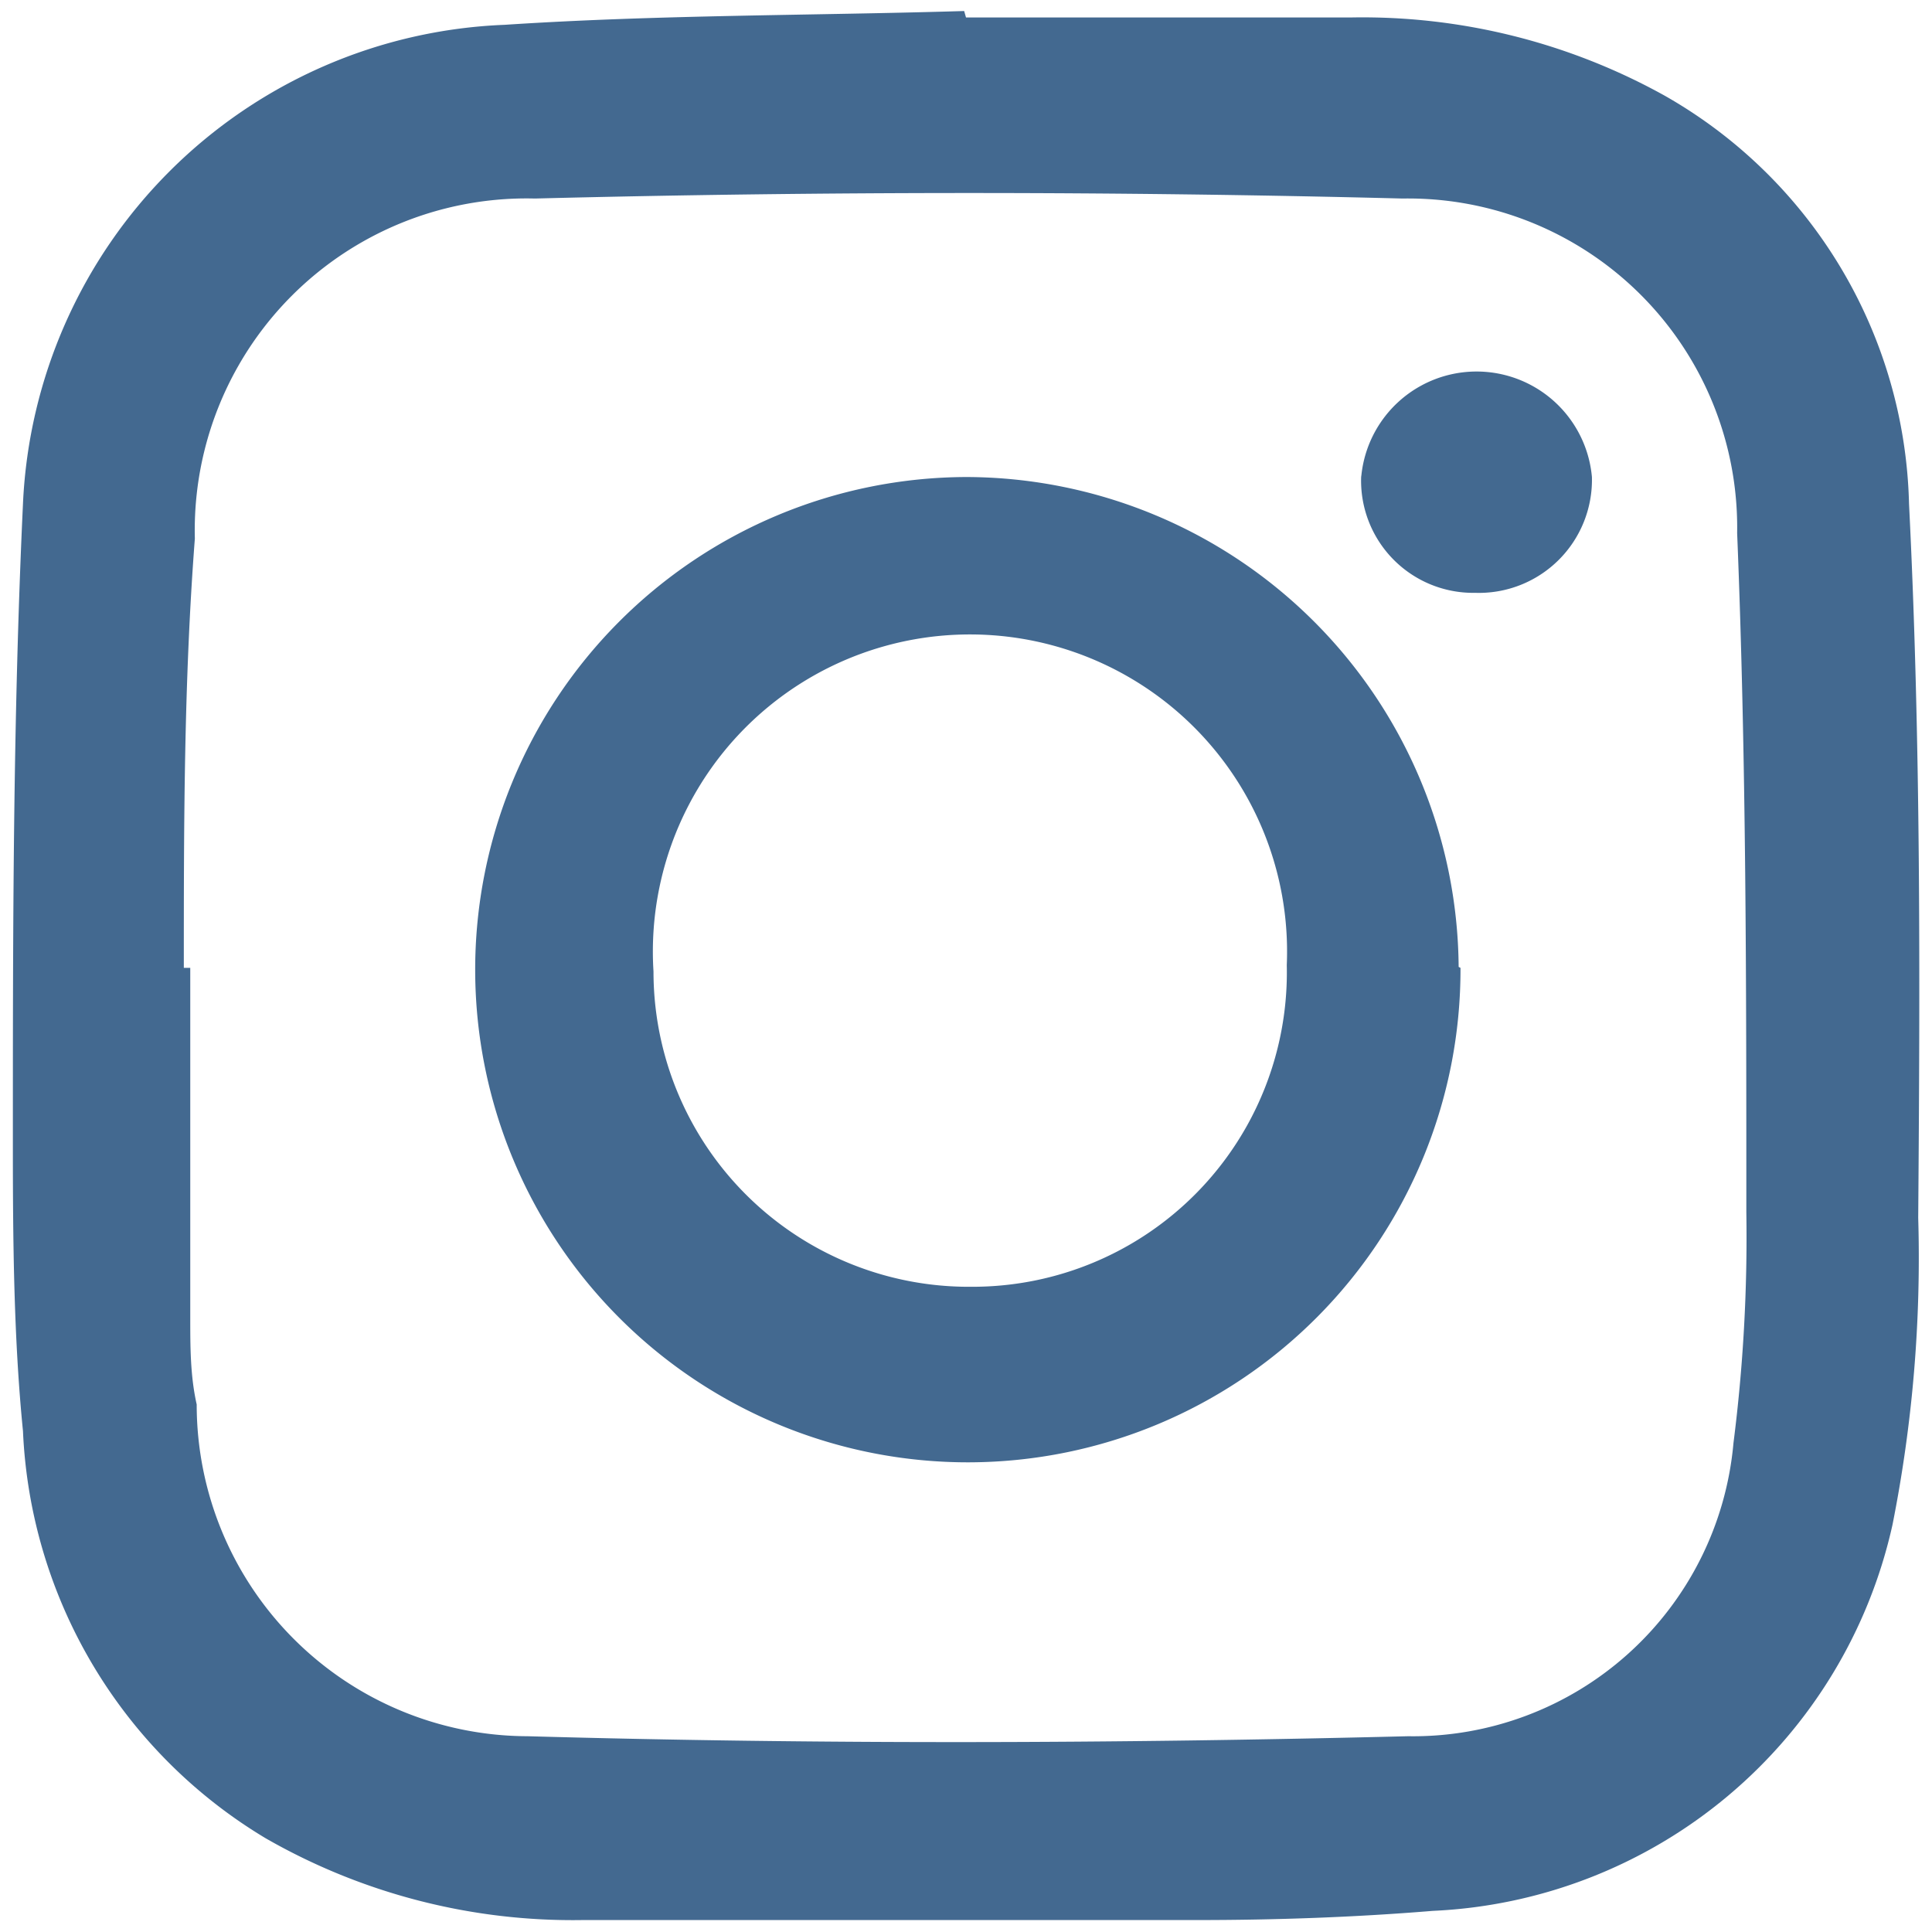
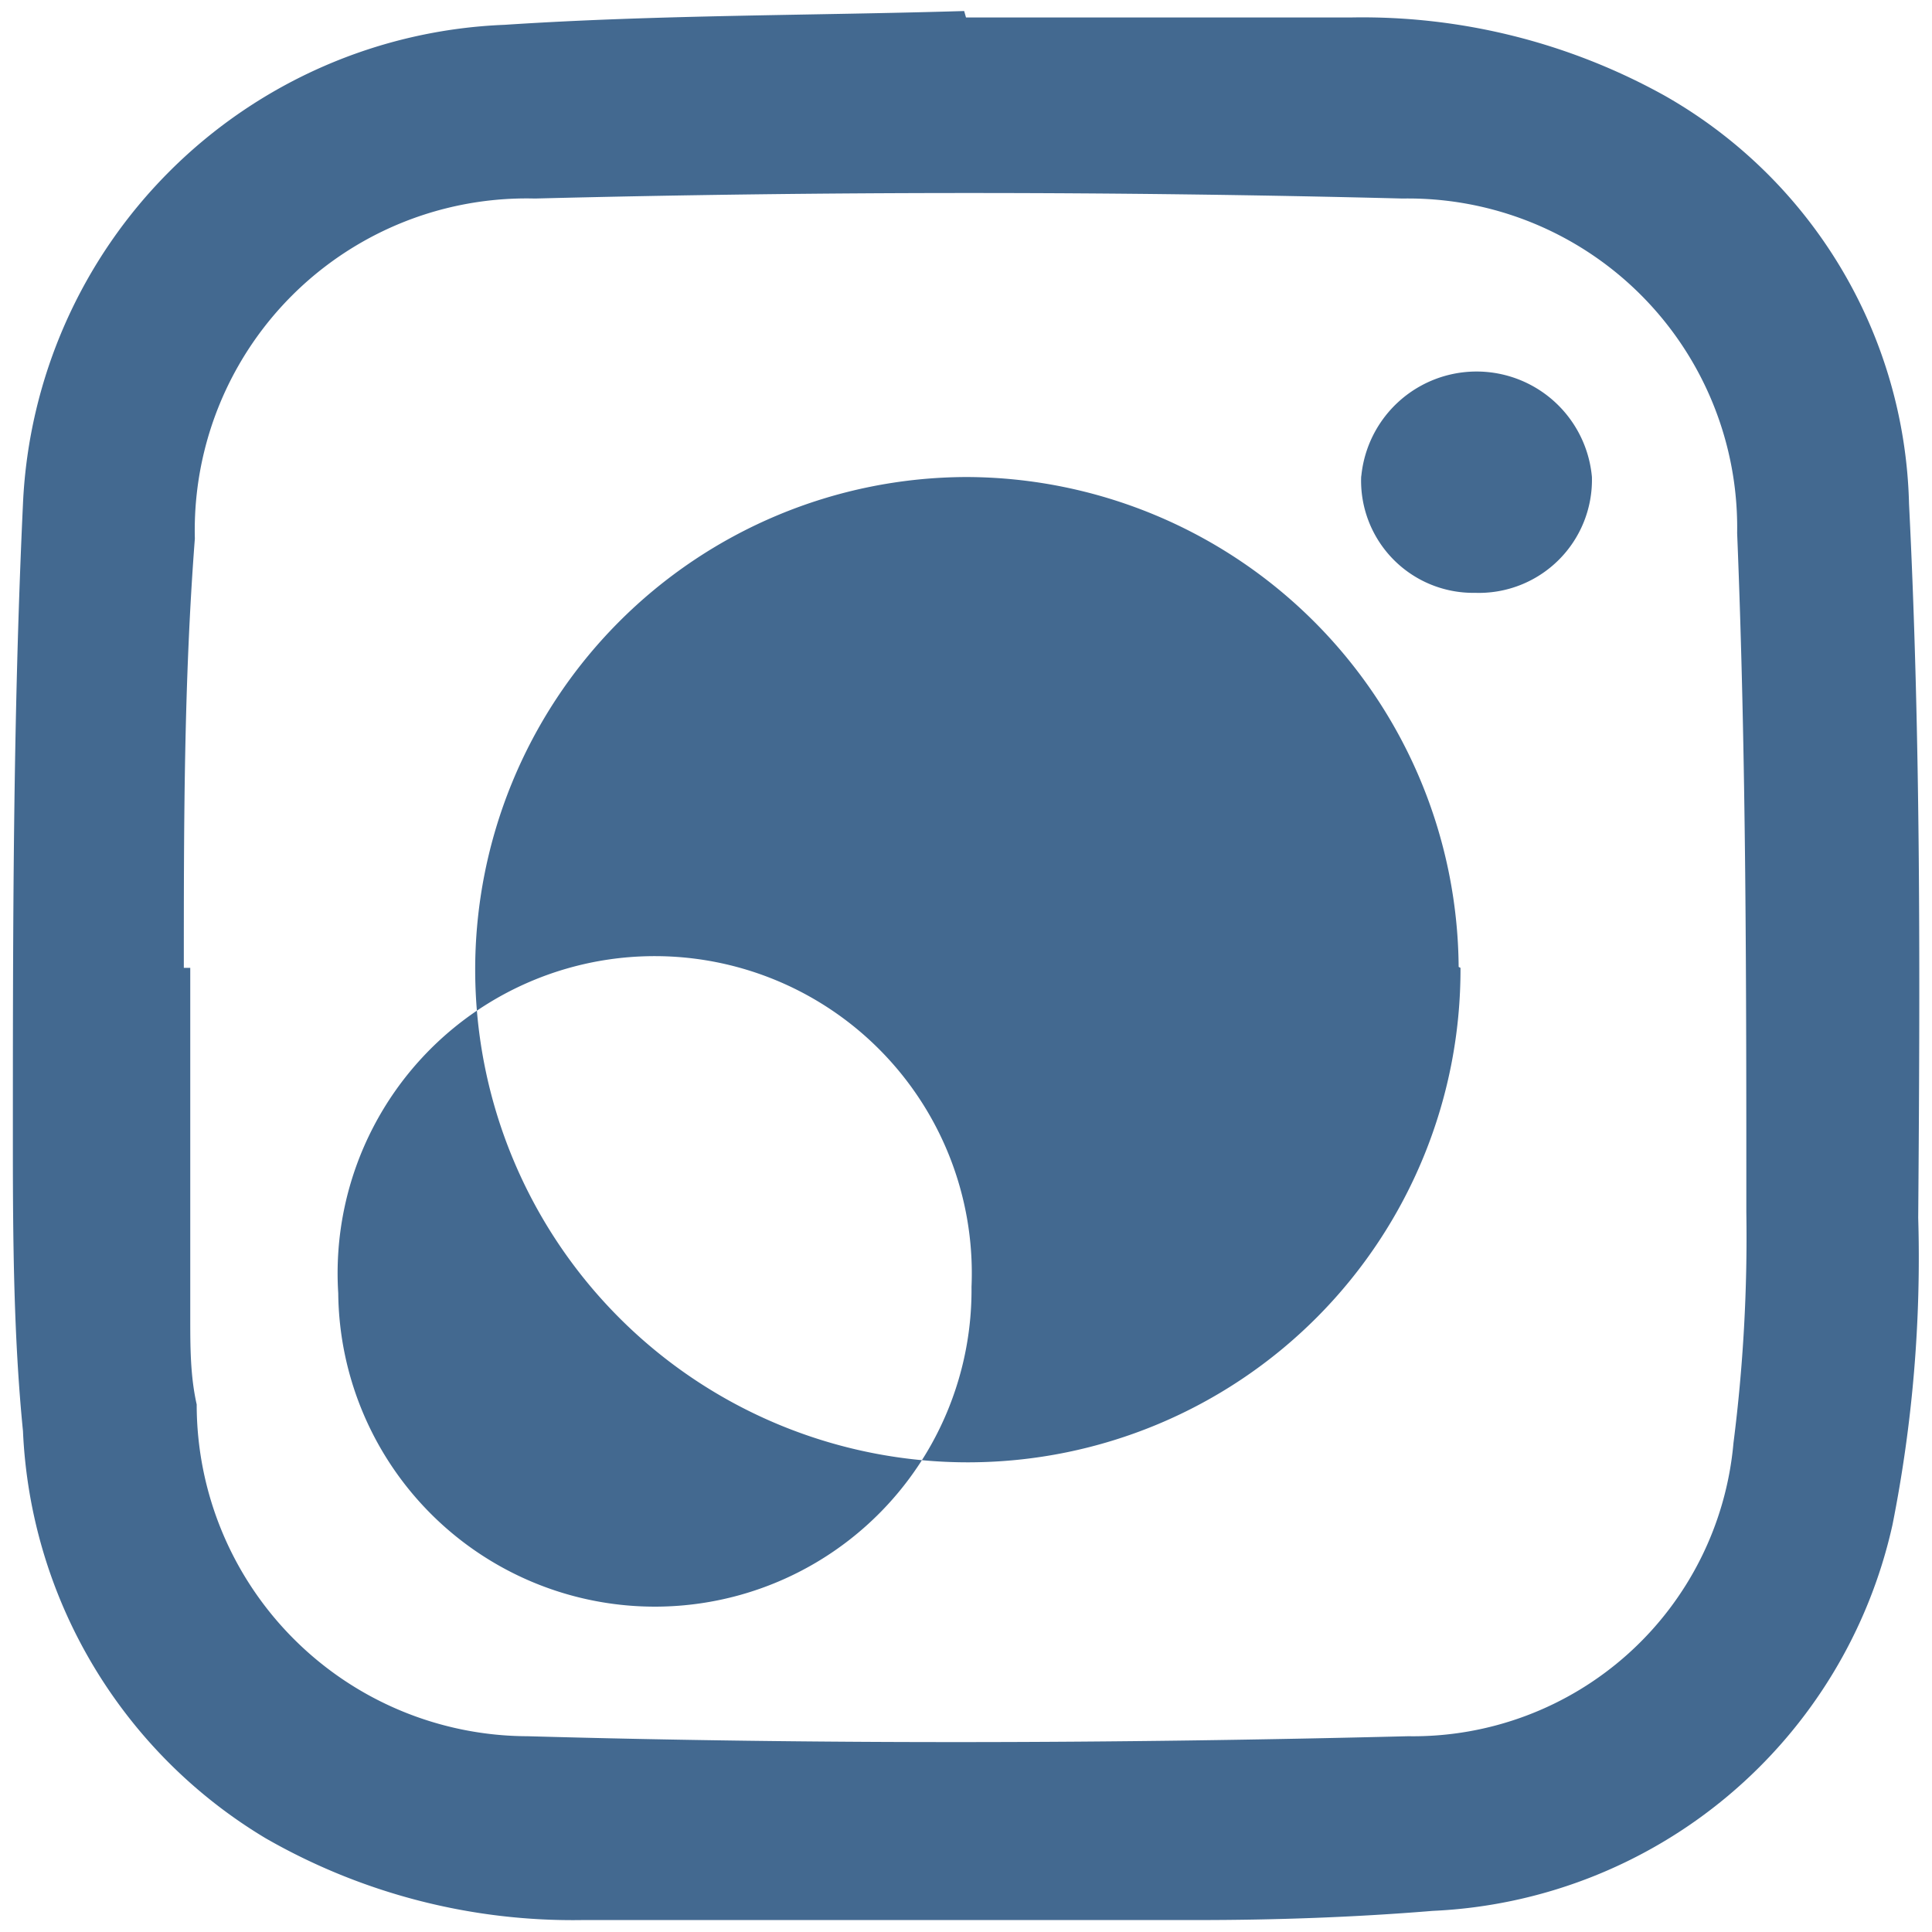
<svg xmlns="http://www.w3.org/2000/svg" id="Layer_1" data-name="Layer 1" viewBox="0 0 21.02 21.02">
  <defs>
    <style>.cls-1{fill:#436990;}</style>
  </defs>
-   <path class="cls-1" d="M10.51.19c1.4,0,2.8,0,4.19,0a6.77,6.77,0,0,1,3.41.85,5.25,5.25,0,0,1,2.66,4.44c.13,2.59.12,5.18.1,7.77a14.88,14.88,0,0,1-.28,3.34,5.37,5.37,0,0,1-5,4.2c-.85.07-1.71.1-2.56.1-2.23,0-4.46,0-6.69,0A6.71,6.71,0,0,1,2.89,20,5.44,5.44,0,0,1,.25,15.57c-.1-1-.11-2.06-.11-3.09,0-2.32,0-4.65.11-7A5.46,5.46,0,0,1,5.49.27c1.67-.11,3.35-.1,5-.15ZM2,10.53h.07c0,1.27,0,2.54,0,3.81,0,.31,0,.63.07.94a3.61,3.61,0,0,0,3.6,3.61c3.19.09,6.39.08,9.58,0a3.5,3.5,0,0,0,3.54-3.19A17.68,17.68,0,0,0,19,13.19c0-2.46,0-4.93-.1-7.39a3.58,3.58,0,0,0-3.64-3.64q-4.71-.12-9.44,0a3.61,3.61,0,0,0-3.7,3.7C2,7.42,2,9,2,10.53Zm13.89,0a5.36,5.36,0,1,1-5.38-5.34A5.37,5.37,0,0,1,15.87,10.52ZM10.57,14A3.42,3.42,0,0,0,14,10.5a3.45,3.45,0,1,0-6.89.07A3.43,3.43,0,0,0,10.57,14Zm4.24-8.83a1.22,1.22,0,0,0,1.24,1.28,1.23,1.23,0,0,0,1.27-1.26,1.26,1.26,0,0,0-2.51,0Z" />
+   <path class="cls-1" d="M10.51.19c1.4,0,2.8,0,4.19,0a6.77,6.77,0,0,1,3.41.85,5.25,5.25,0,0,1,2.66,4.44c.13,2.59.12,5.18.1,7.77a14.88,14.88,0,0,1-.28,3.34,5.37,5.37,0,0,1-5,4.2c-.85.07-1.71.1-2.56.1-2.23,0-4.46,0-6.69,0A6.71,6.71,0,0,1,2.89,20,5.44,5.44,0,0,1,.25,15.57c-.1-1-.11-2.06-.11-3.09,0-2.32,0-4.65.11-7A5.46,5.46,0,0,1,5.49.27c1.67-.11,3.35-.1,5-.15ZM2,10.53h.07c0,1.27,0,2.54,0,3.81,0,.31,0,.63.07.94a3.61,3.61,0,0,0,3.6,3.61c3.19.09,6.39.08,9.58,0a3.5,3.5,0,0,0,3.54-3.19A17.68,17.68,0,0,0,19,13.19c0-2.46,0-4.93-.1-7.39a3.58,3.58,0,0,0-3.64-3.64q-4.71-.12-9.44,0a3.61,3.61,0,0,0-3.7,3.7C2,7.42,2,9,2,10.53Zm13.89,0a5.36,5.36,0,1,1-5.38-5.34A5.37,5.37,0,0,1,15.87,10.52ZM10.57,14a3.45,3.45,0,1,0-6.89.07A3.43,3.43,0,0,0,10.57,14Zm4.24-8.83a1.22,1.22,0,0,0,1.24,1.28,1.23,1.23,0,0,0,1.27-1.26,1.26,1.26,0,0,0-2.51,0Z" />
</svg>